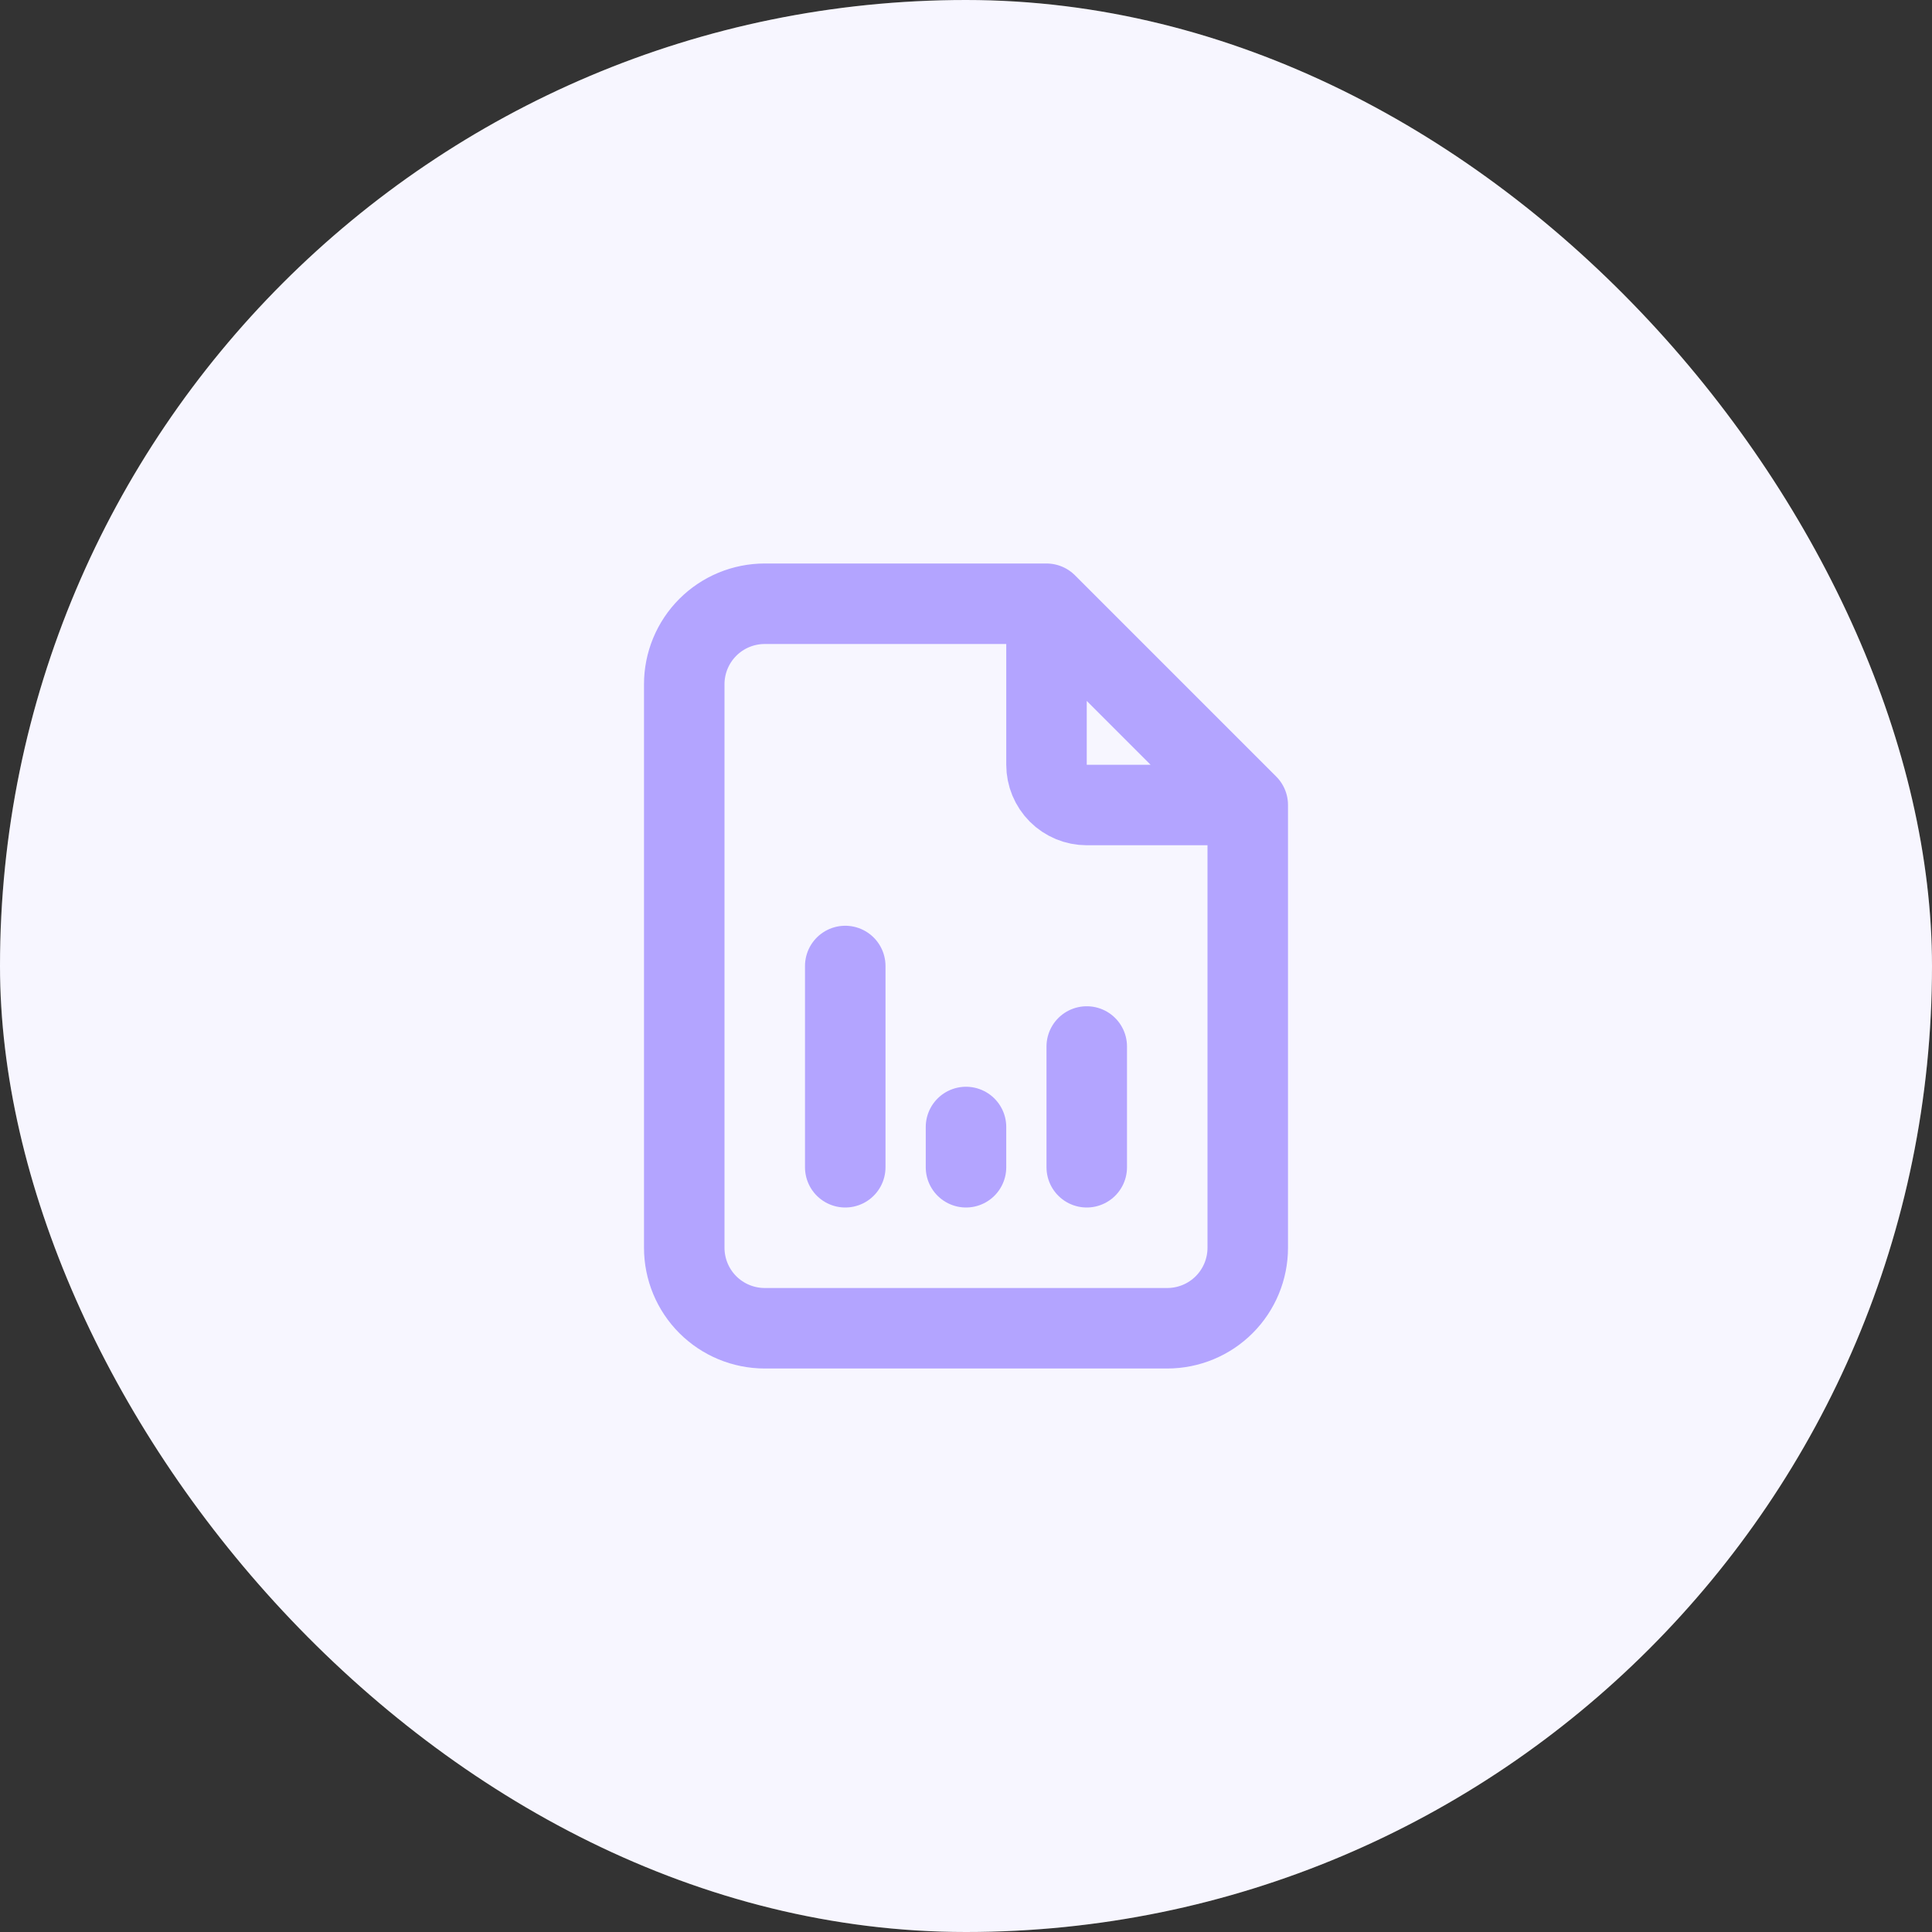
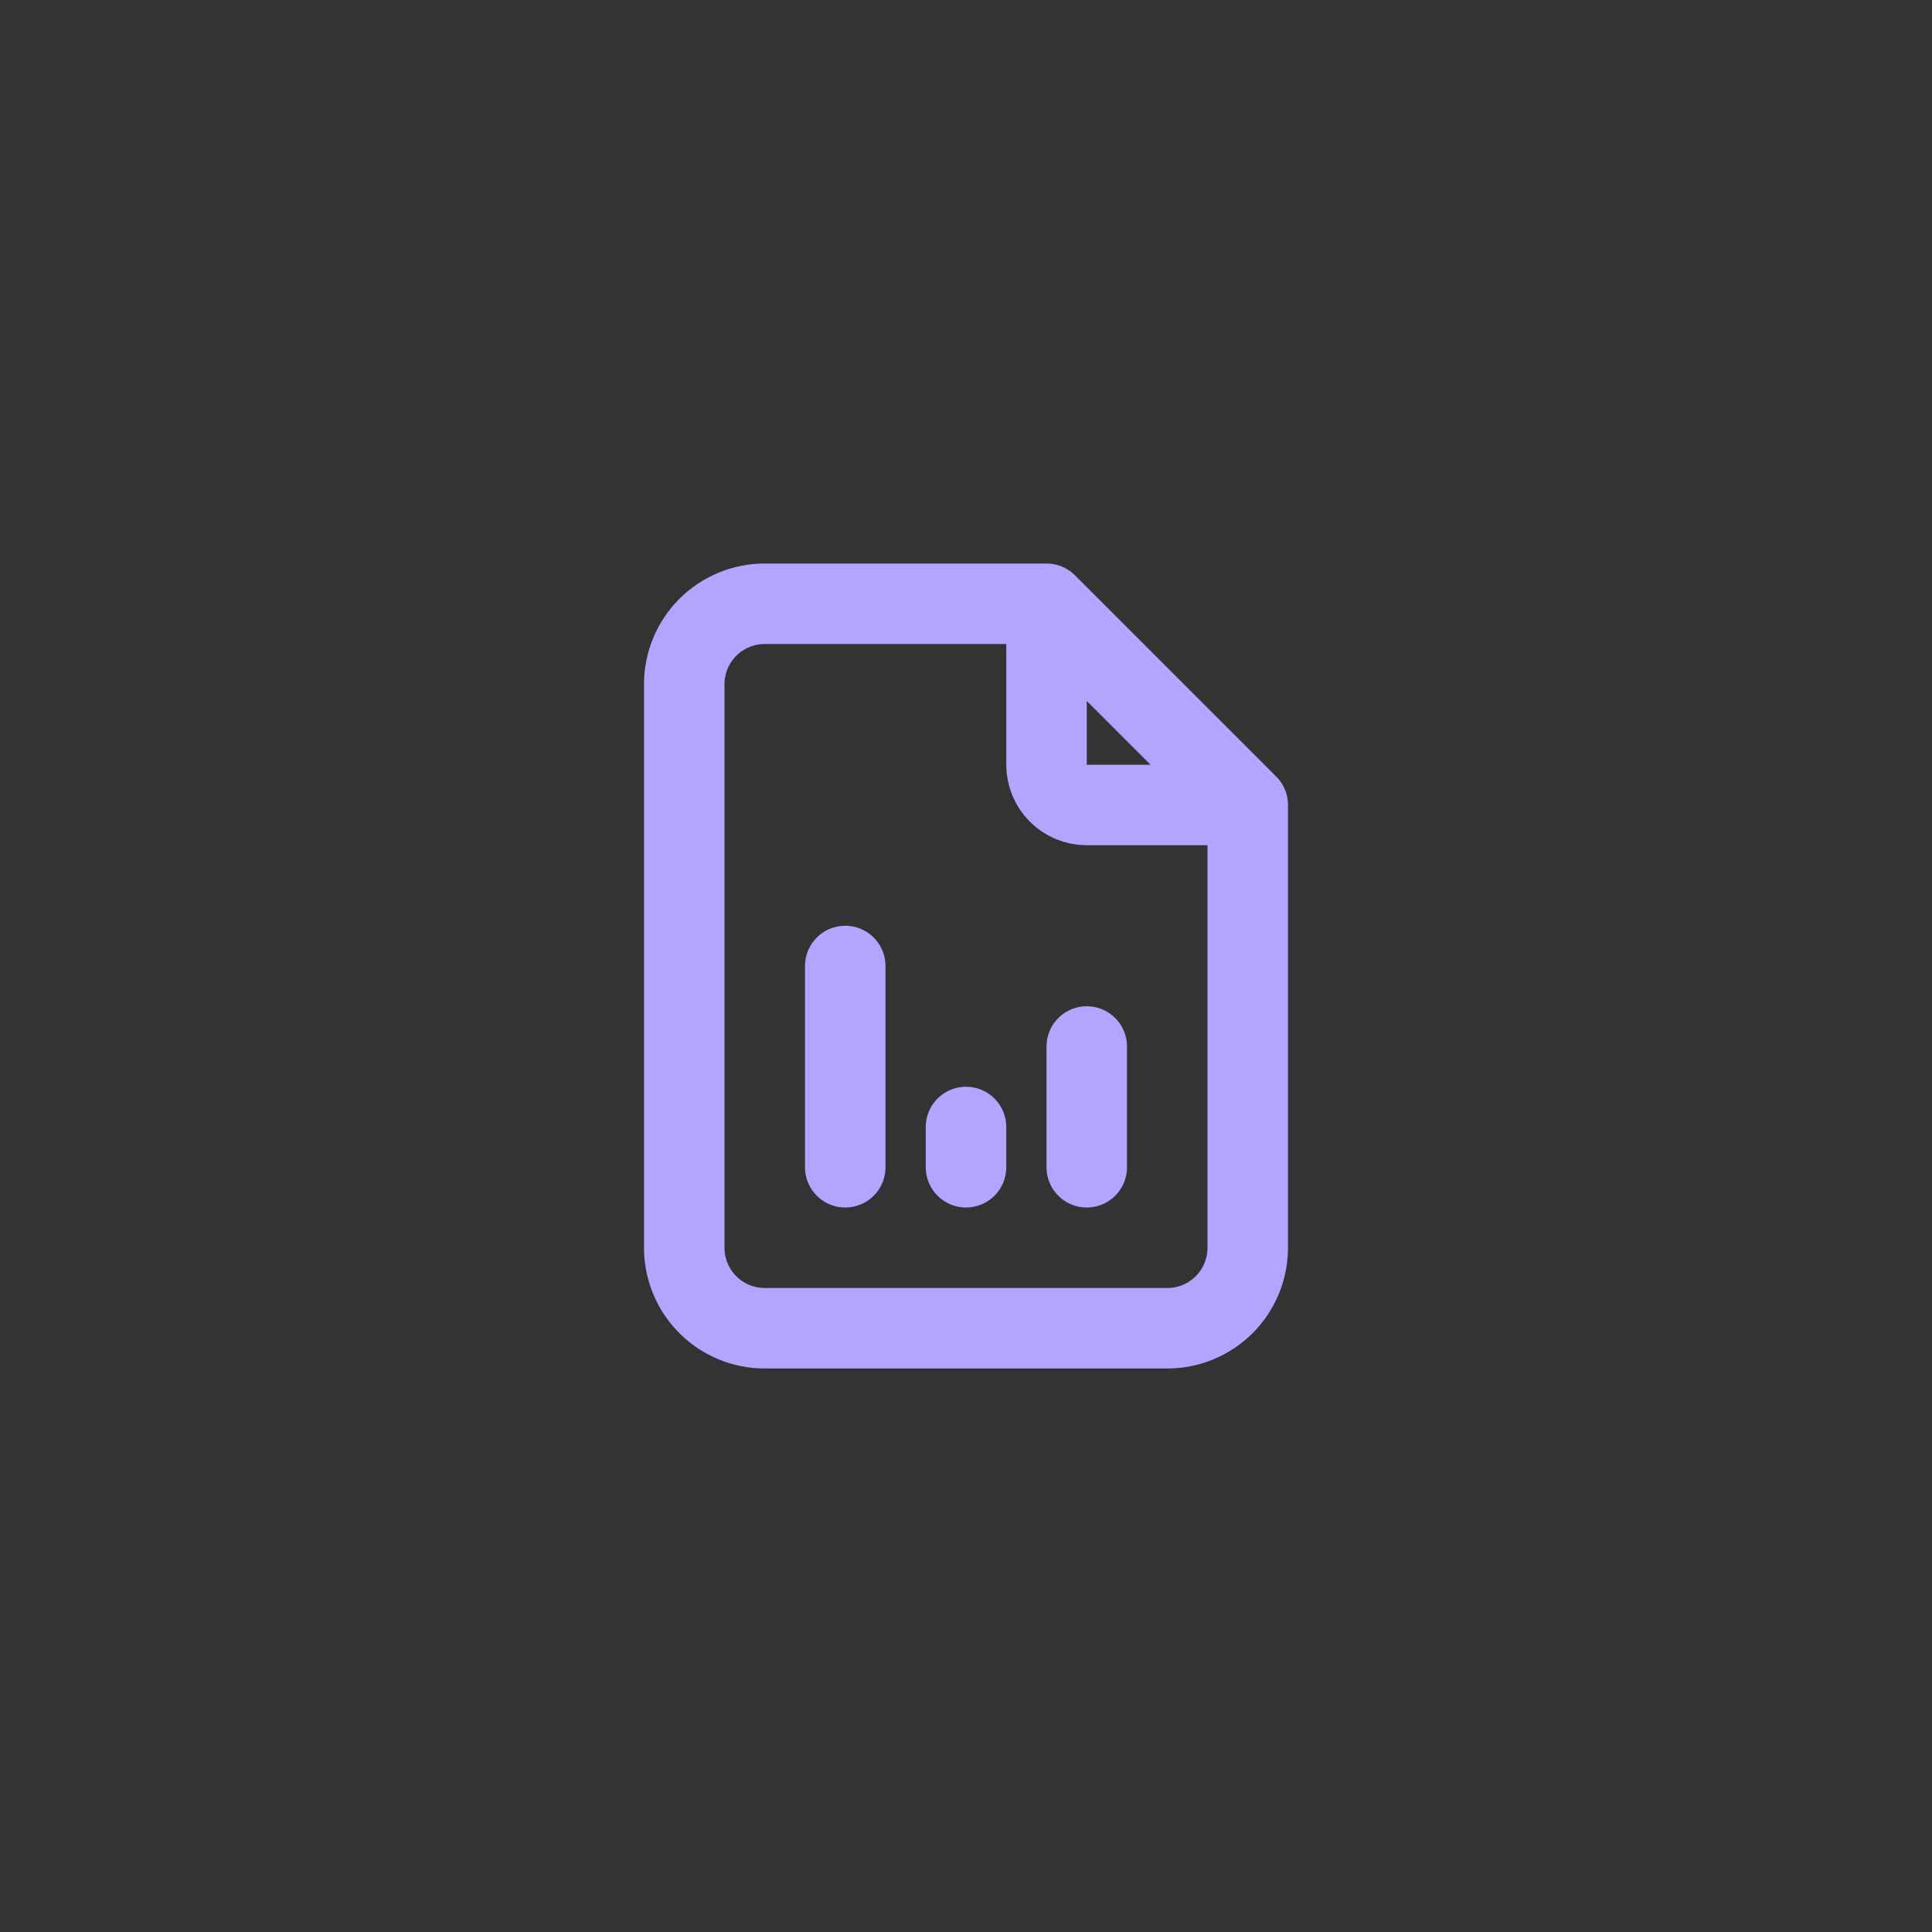
<svg xmlns="http://www.w3.org/2000/svg" width="60" height="60" viewBox="0 0 60 60" fill="none">
  <rect x="0" y="0" width="60" height="60" fill="#333333" stroke="none" />
-   <rect width="60" height="60" rx="30" fill="white" />
-   <rect width="60" height="60" rx="30" fill="#B3A4FF" fill-opacity="0.1" />
  <path d="M32.5 18.75V23.75C32.5 24.081 32.632 24.399 32.866 24.634C33.1 24.868 33.419 25 33.75 25H38.75M32.5 18.75H23.75C23.087 18.75 22.451 19.013 21.982 19.482C21.513 19.951 21.25 20.587 21.25 21.25V38.75C21.25 39.413 21.513 40.049 21.982 40.518C22.451 40.987 23.087 41.25 23.75 41.25H36.25C36.913 41.25 37.549 40.987 38.018 40.518C38.487 40.049 38.75 39.413 38.75 38.75V25M32.5 18.75L38.75 25M26.25 36.25V30M30 36.25V35M33.75 36.25V32.5" stroke="#B3A4FF" stroke-width="2.5" stroke-linecap="round" stroke-linejoin="round" />
</svg>